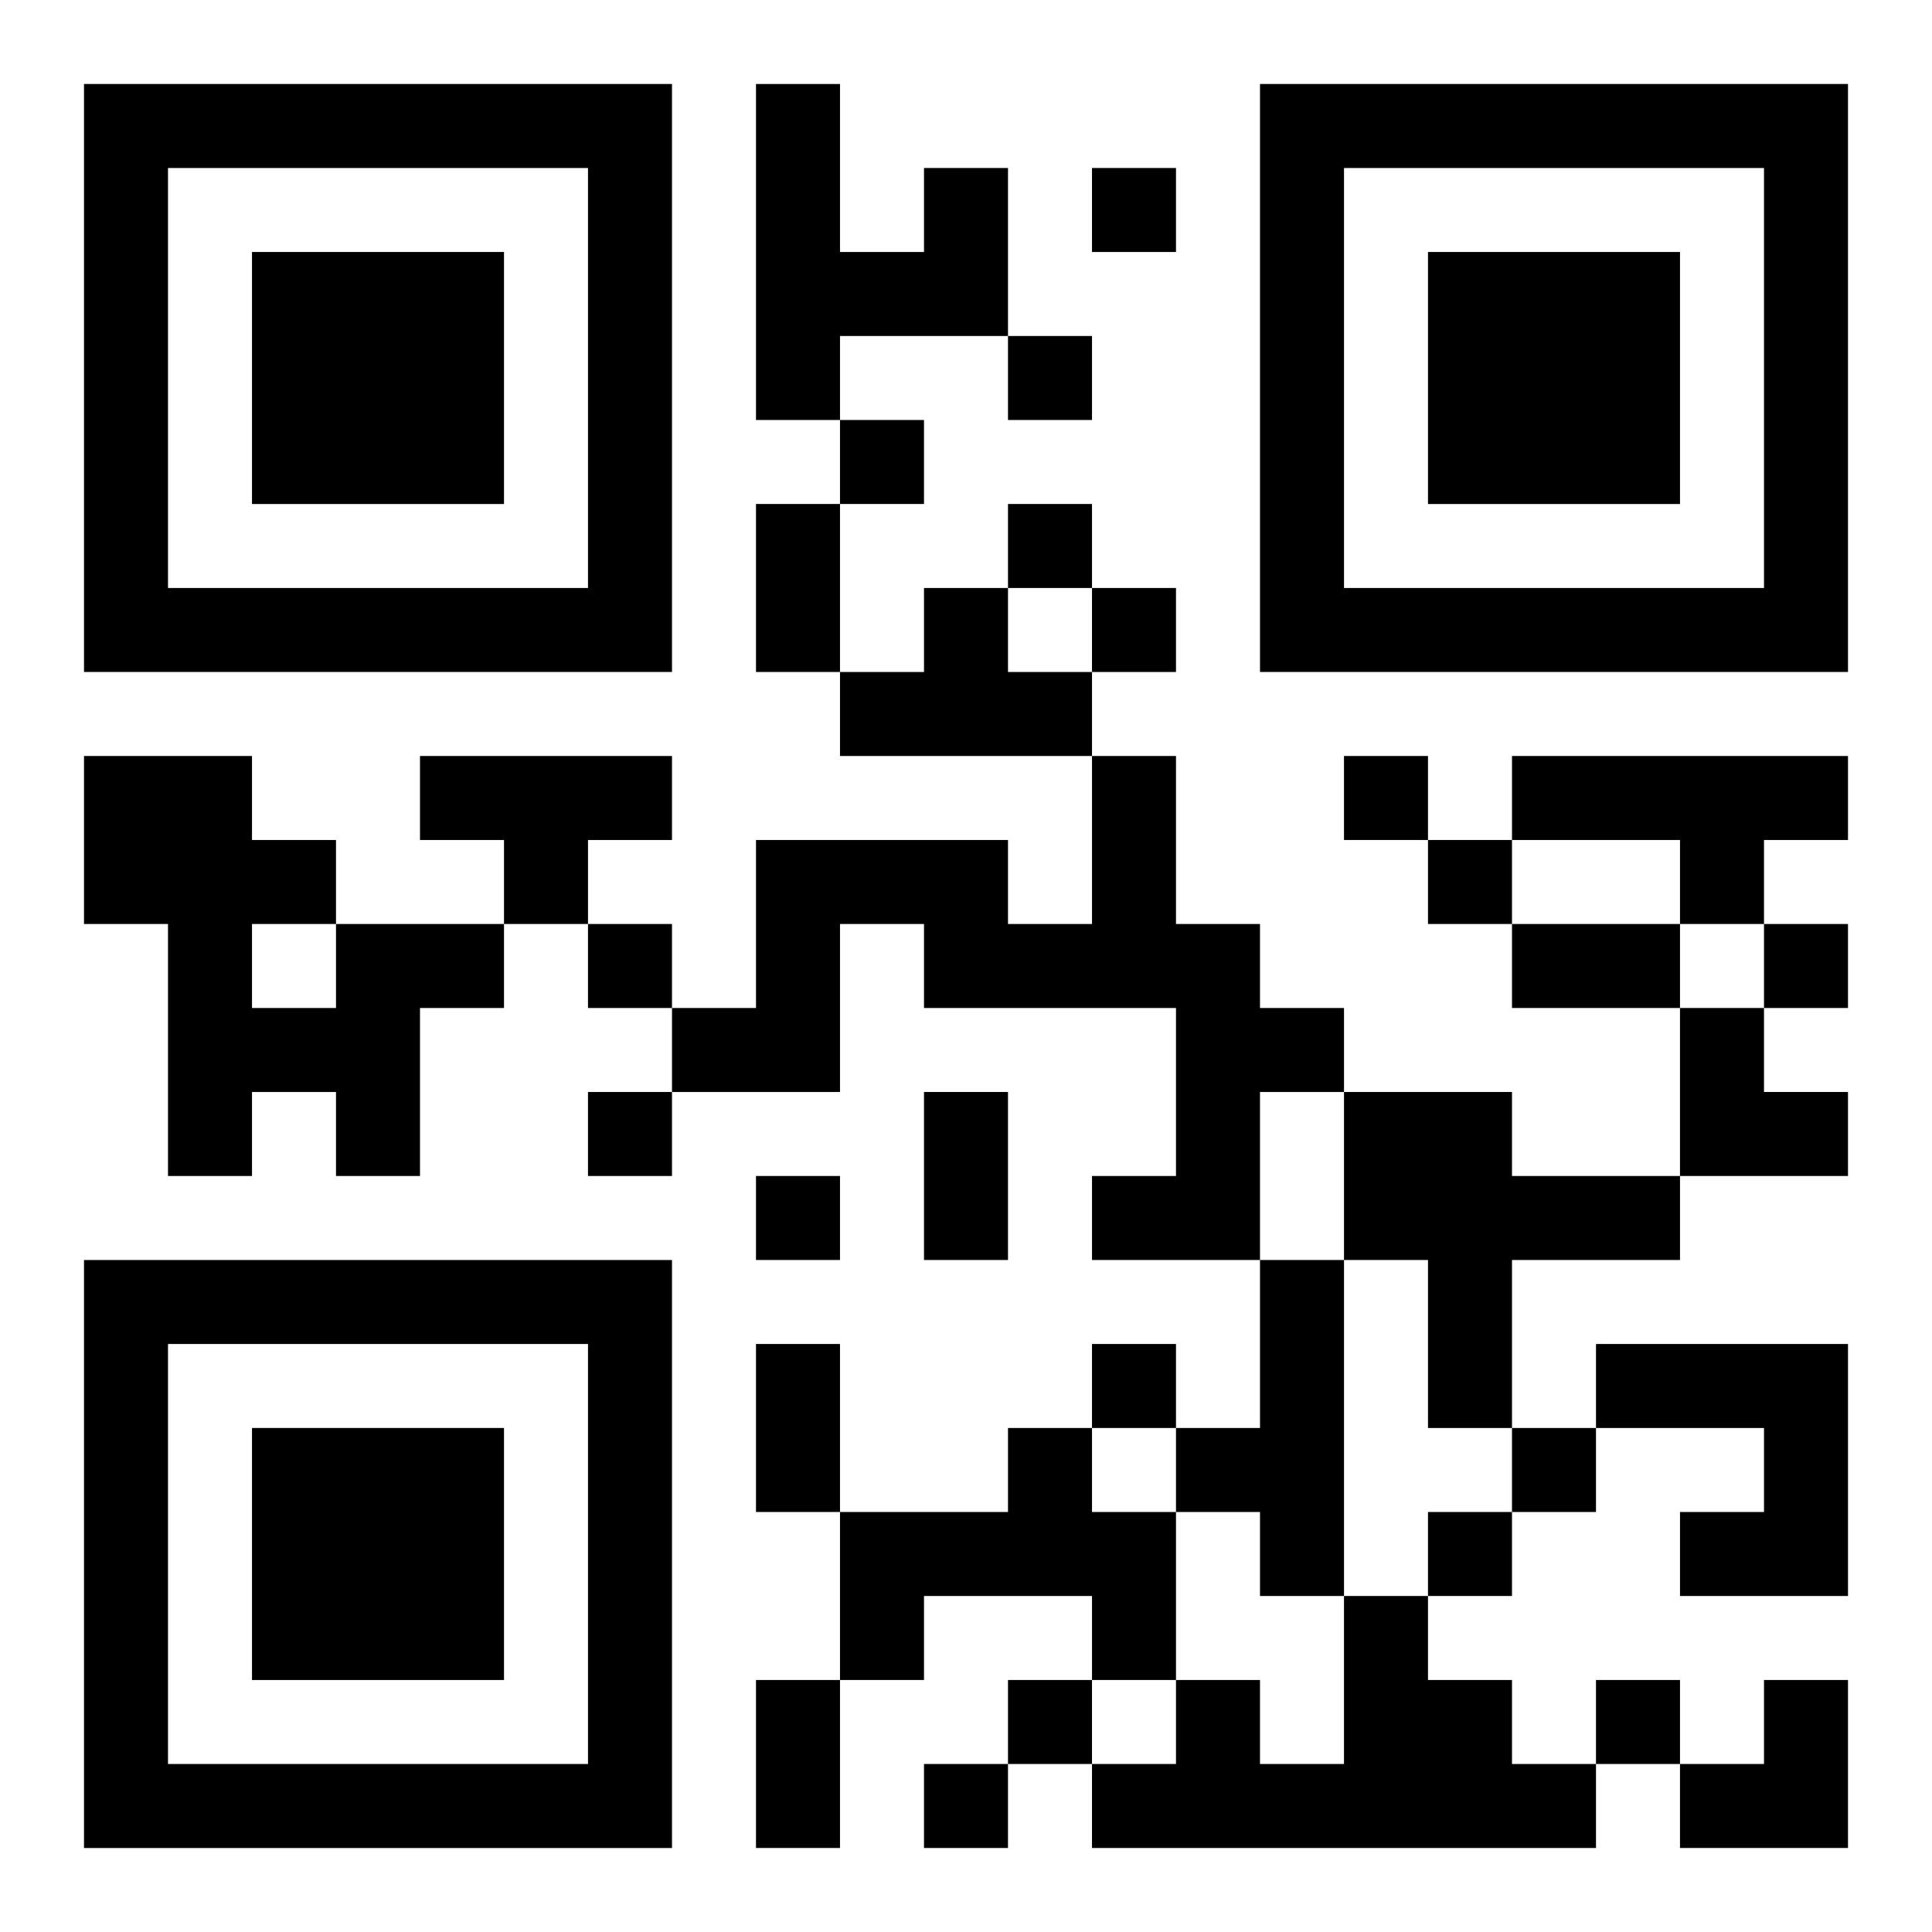
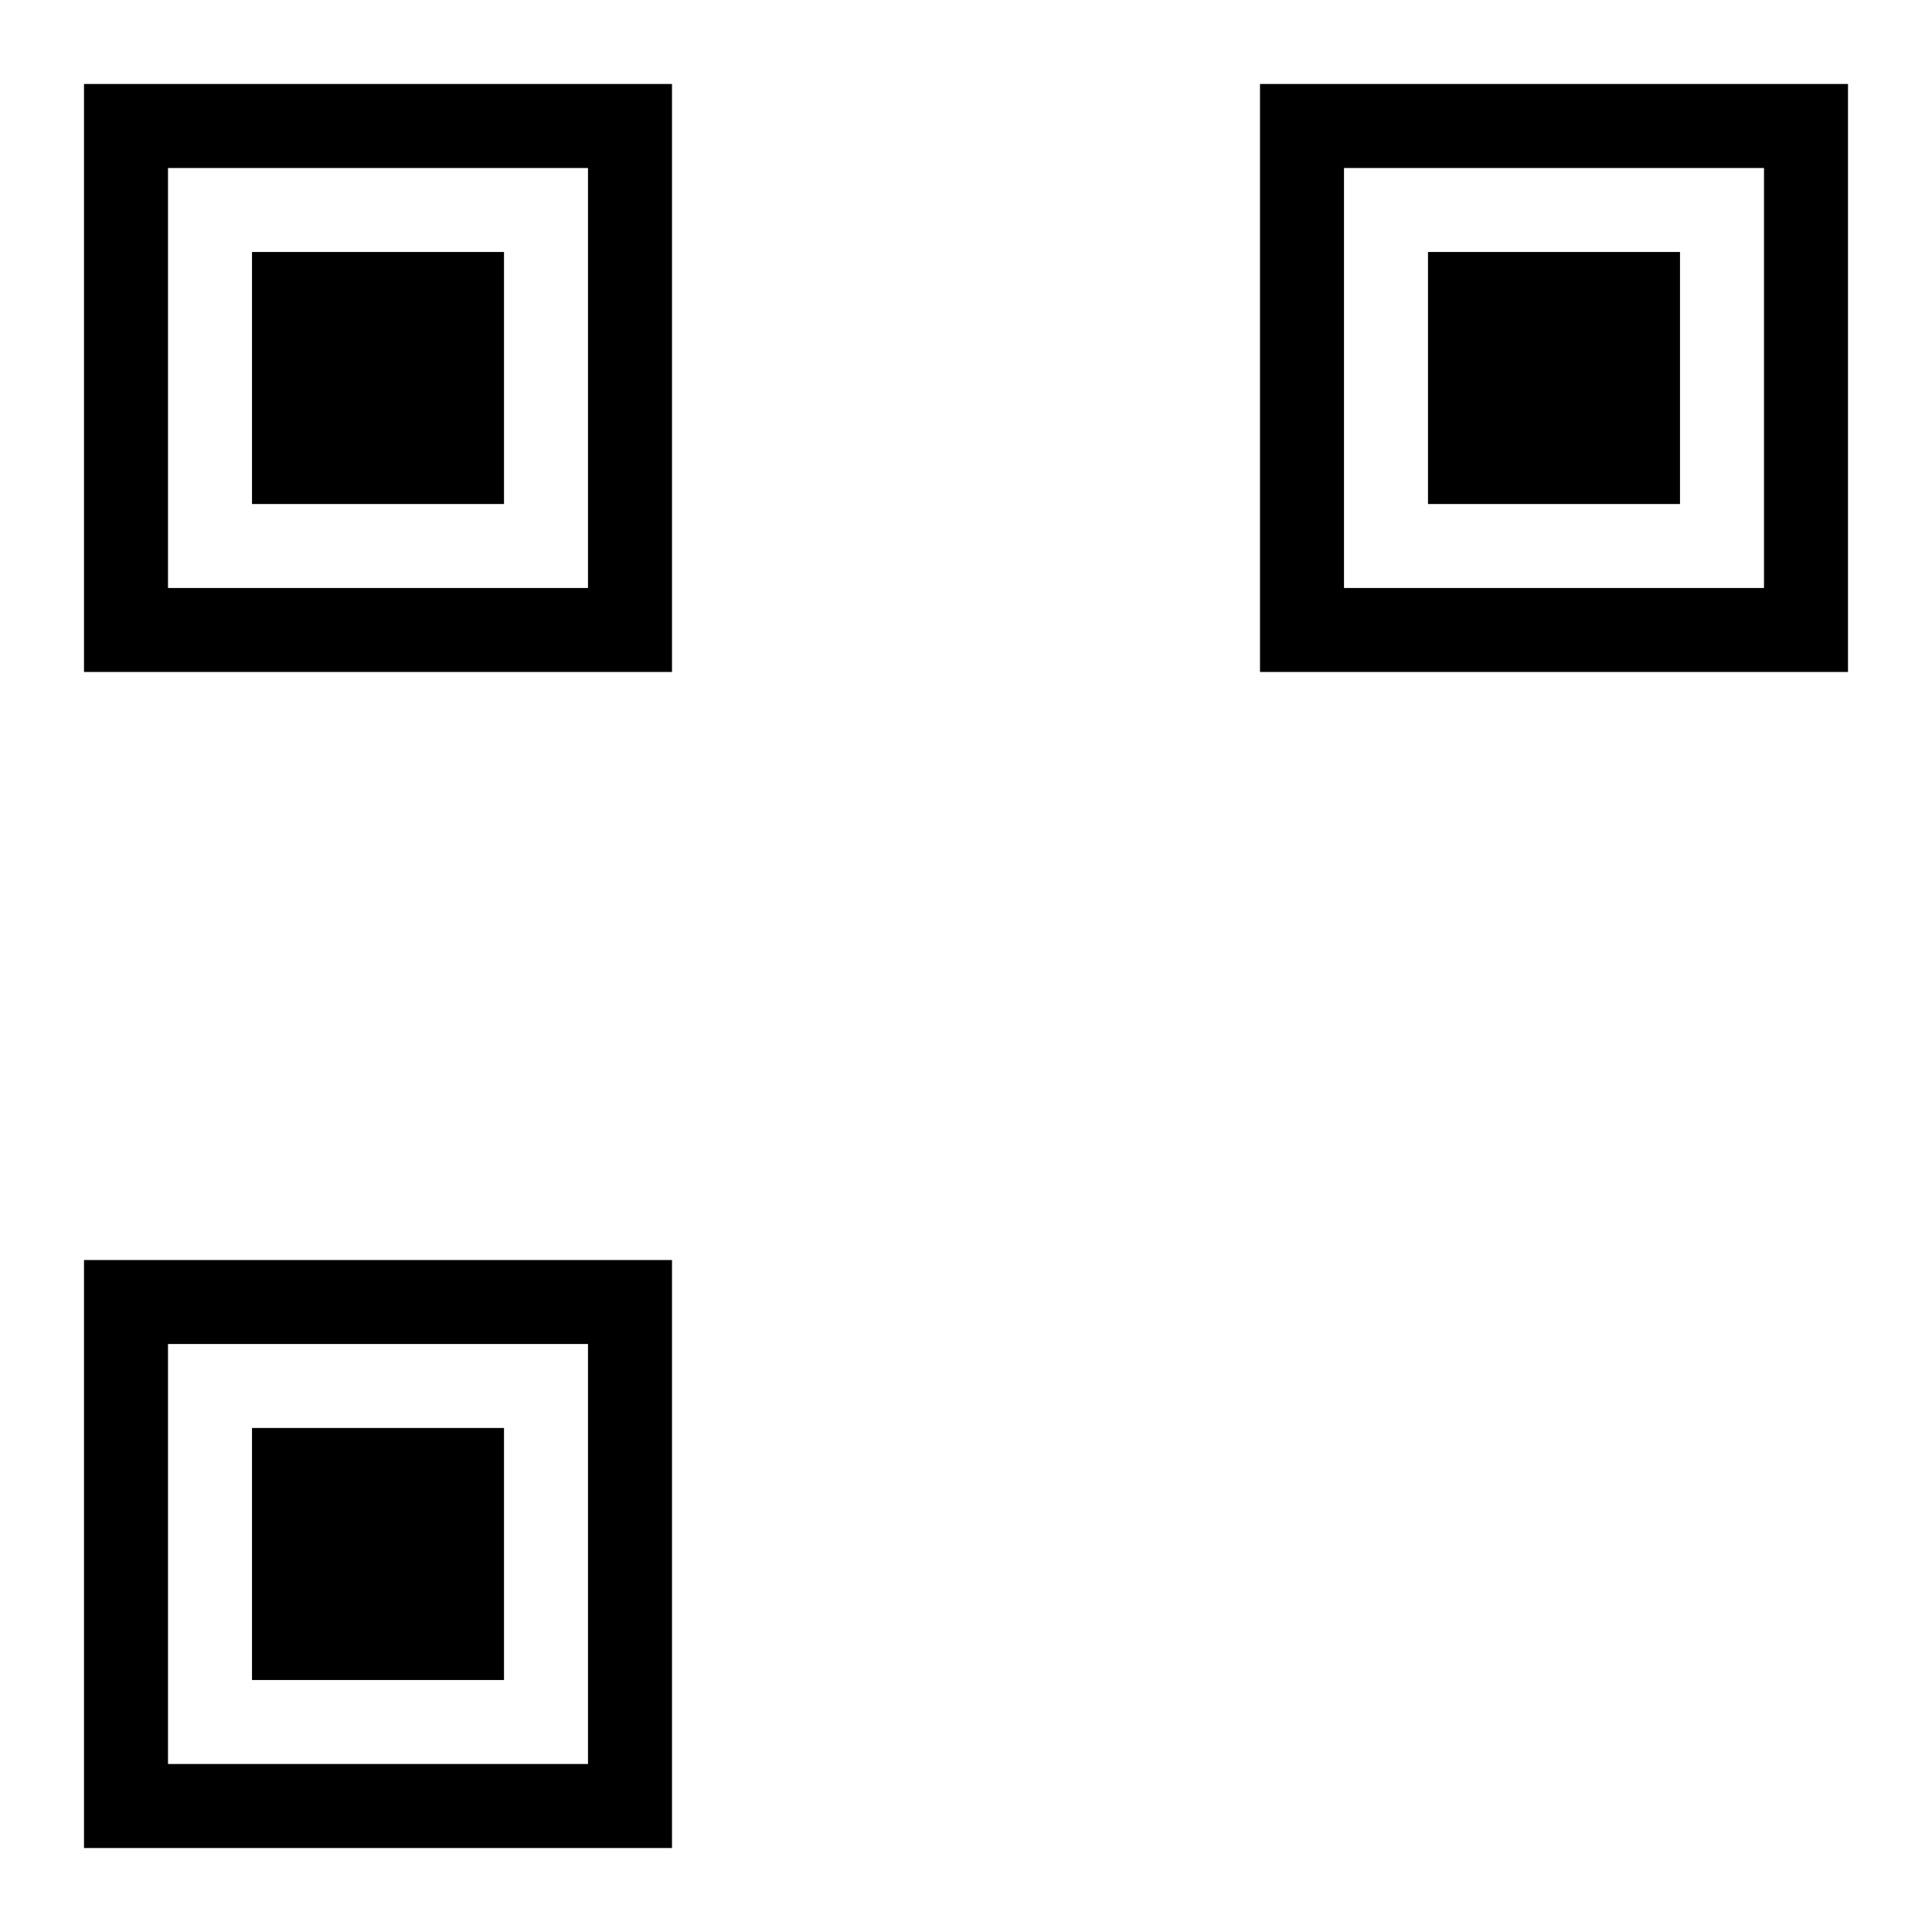
<svg xmlns="http://www.w3.org/2000/svg" xmlns:xlink="http://www.w3.org/1999/xlink" width="250" height="250" baseProfile="full" version="1.1" viewBox="-1 -1 23 23">
  <symbol id="a">
    <path d="m0 7v7h7v-7h-7zm1 1h5v5h-5v-5zm1 1v3h3v-3h-3z" />
  </symbol>
  <use y="-7" xlink:href="#a" />
  <use y="7" xlink:href="#a" />
  <use x="14" y="-7" xlink:href="#a" />
-   <path d="m10 1h1v2h-2v1h-1v-4h1v2h1v-1m0 5h1v1h1v1h-3v-1h1v-1m-6 2h3v1h-1v1h-1v-1h-1v-1m8 0h1v2h1v1h1v1h-1v2h-2v-1h1v-2h-3v-1h-1v2h-2v-1h1v-2h3v1h1v-2m5 0h4v1h-1v1h-1v-1h-2v-1m-14 2h2v1h-1v2h-1v-1h-1v1h-1v-3h-1v-2h2v1h1v1m-1 0v1h1v-1h-1m13 2h2v1h2v1h-2v2h-1v-2h-1v-2m-1 2h1v4h-1v-1h-1v-1h1v-2m4 1h3v3h-2v-1h1v-1h-2v-1m-7 1h1v1h1v2h-1v-1h-2v1h-1v-2h2v-1m4 2h1v1h1v1h1v1h-6v-1h1v-1h1v1h1v-2m-3-17v1h1v-1h-1m-1 2v1h1v-1h-1m-2 1v1h1v-1h-1m2 1v1h1v-1h-1m1 1v1h1v-1h-1m3 2v1h1v-1h-1m1 1v1h1v-1h-1m-10 1v1h1v-1h-1m14 0v1h1v-1h-1m-14 2v1h1v-1h-1m2 1v1h1v-1h-1m4 2v1h1v-1h-1m5 1v1h1v-1h-1m-1 1v1h1v-1h-1m-5 2v1h1v-1h-1m7 0v1h1v-1h-1m-8 1v1h1v-1h-1m-2-15h1v2h-1v-2m9 5h2v1h-2v-1m-7 2h1v2h-1v-2m-2 3h1v2h-1v-2m0 4h1v2h-1v-2m11-8h1v1h1v1h-2zm0 8m1 0h1v2h-2v-1h1z" />
</svg>